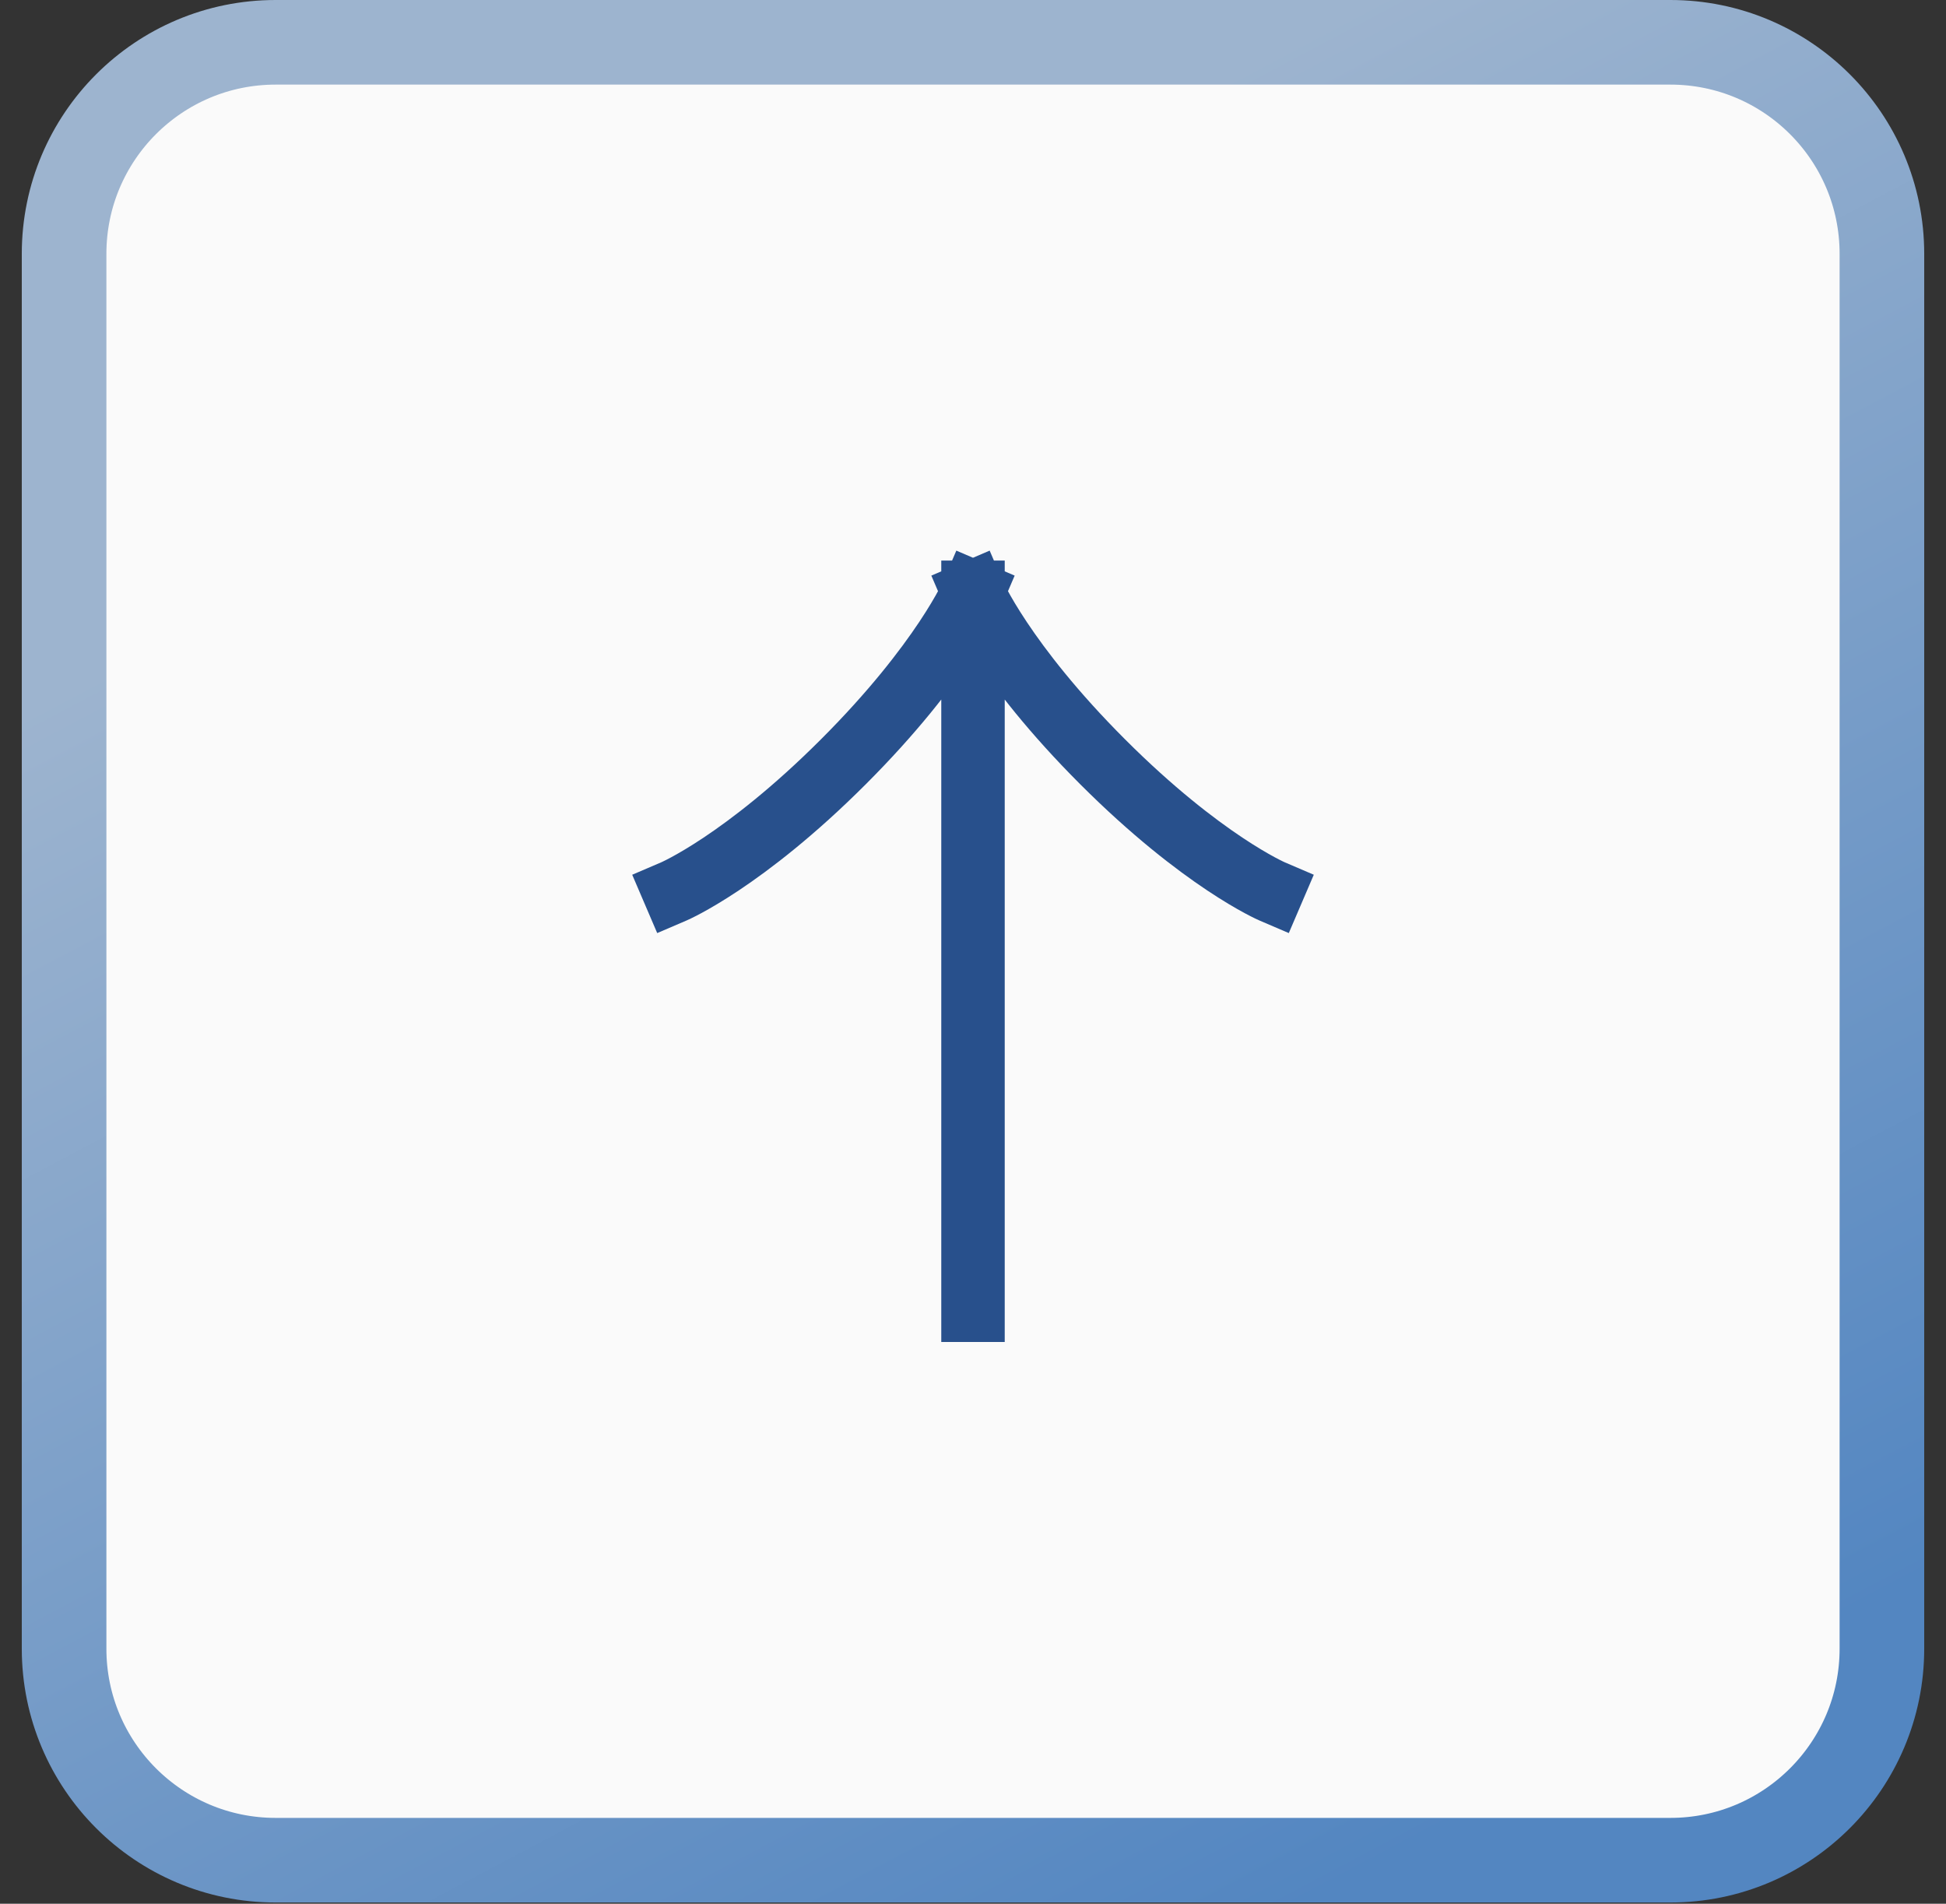
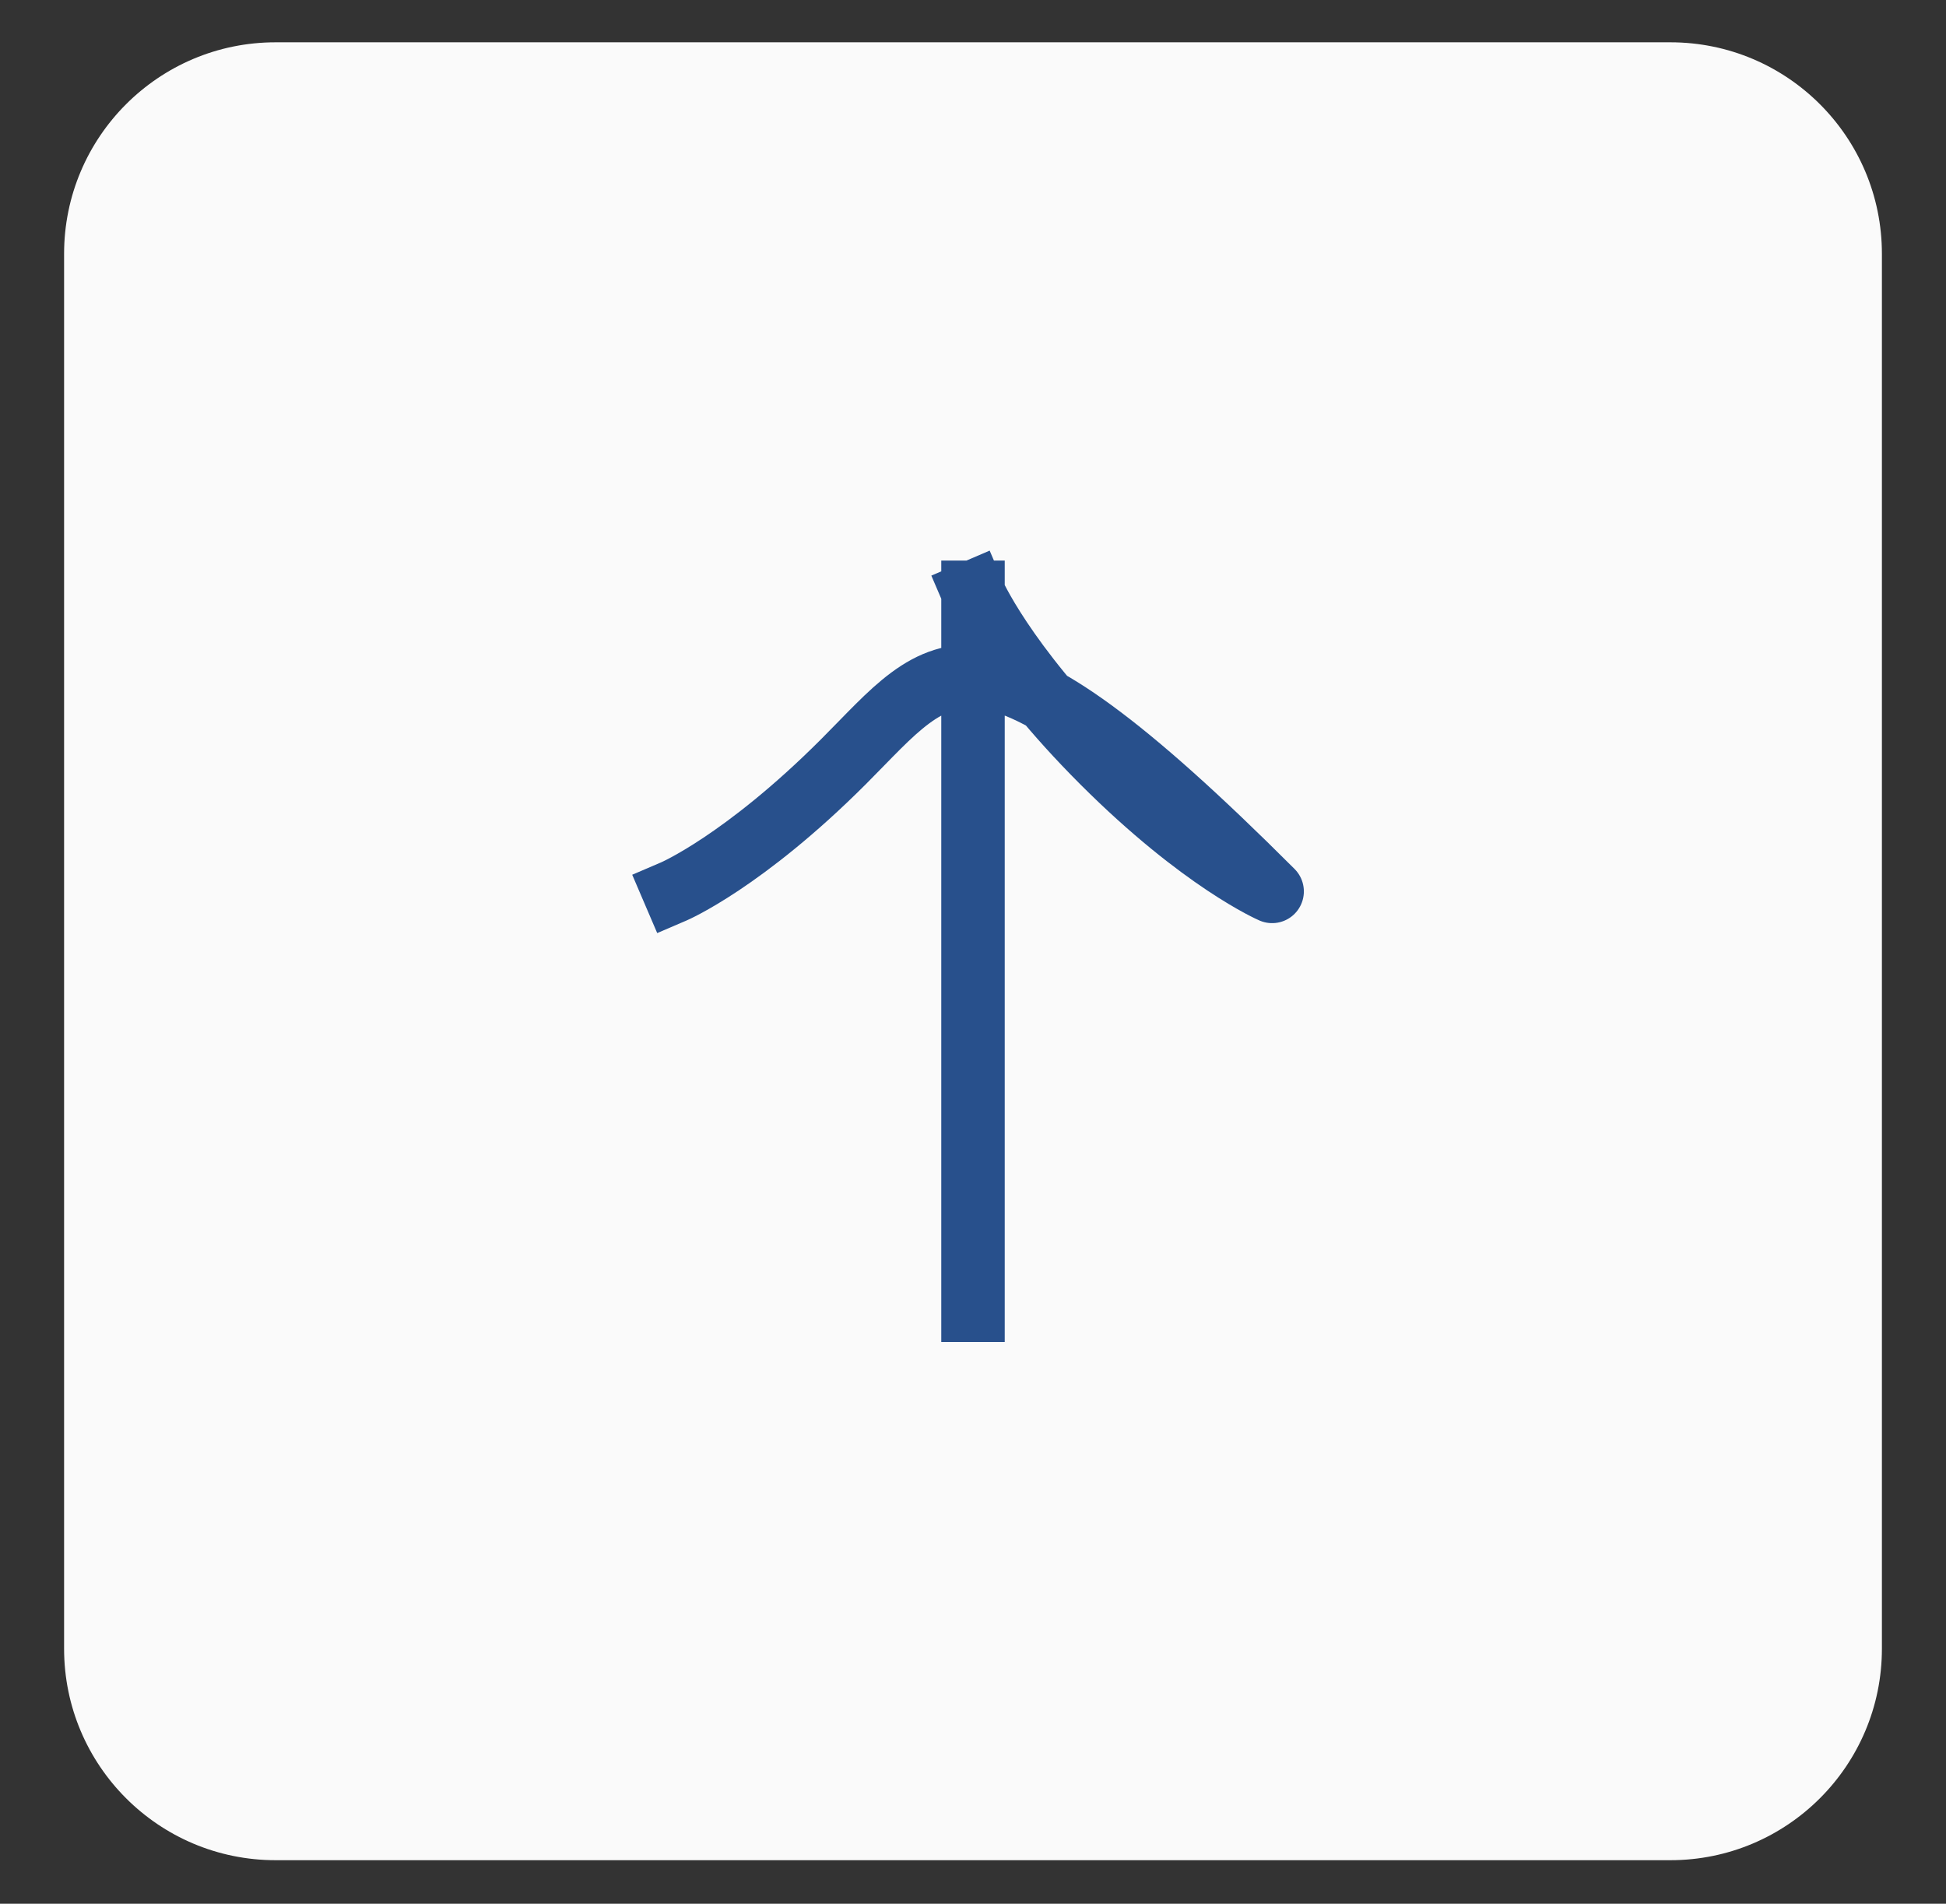
<svg xmlns="http://www.w3.org/2000/svg" width="46" height="45" viewBox="0 0 46 45" fill="none">
  <rect x="0" y="0" width="46" height="45" fill="#333333" stroke="none" />
  <path d="M44.485 38.971C44.485 41.732 42.247 43.971 39.485 43.971L6.515 43.971C3.753 43.971 1.515 41.732 1.515 38.971L1.515 6C1.515 3.239 3.753 1 6.515 1L39.485 1C42.247 1 44.485 3.239 44.485 6L44.485 38.971Z" fill="#FAFAFA" />
-   <path d="M44.485 38.971C44.485 41.732 42.247 43.971 39.485 43.971L6.515 43.971C3.753 43.971 1.515 41.732 1.515 38.971L1.515 6C1.515 3.239 3.753 1 6.515 1L39.485 1C42.247 1 44.485 3.239 44.485 6L44.485 38.971Z" stroke="url(#paint0_linear_148_1238)" stroke-width="2" />
-   <path d="M23 14V30.971M23 14C23 14 23.707 15.65 26.064 18.007C28.421 20.364 30.071 21.071 30.071 21.071M23 14C23 14 22.293 15.65 19.936 18.007C17.579 20.364 15.929 21.071 15.929 21.071" stroke="#28508C" stroke-width="1.5" stroke-linecap="square" stroke-linejoin="round" />
+   <path d="M23 14V30.971M23 14C23 14 23.707 15.65 26.064 18.007C28.421 20.364 30.071 21.071 30.071 21.071C23 14 22.293 15.65 19.936 18.007C17.579 20.364 15.929 21.071 15.929 21.071" stroke="#28508C" stroke-width="1.5" stroke-linecap="square" stroke-linejoin="round" />
  <defs>
    <linearGradient id="paint0_linear_148_1238" x1="66.105" y1="26.374" x2="47.794" y2="-8.203" gradientUnits="userSpaceOnUse">
      <stop stop-color="#5386C1" />
      <stop offset="1" stop-color="#9DB4CF" />
    </linearGradient>
  </defs>
</svg>